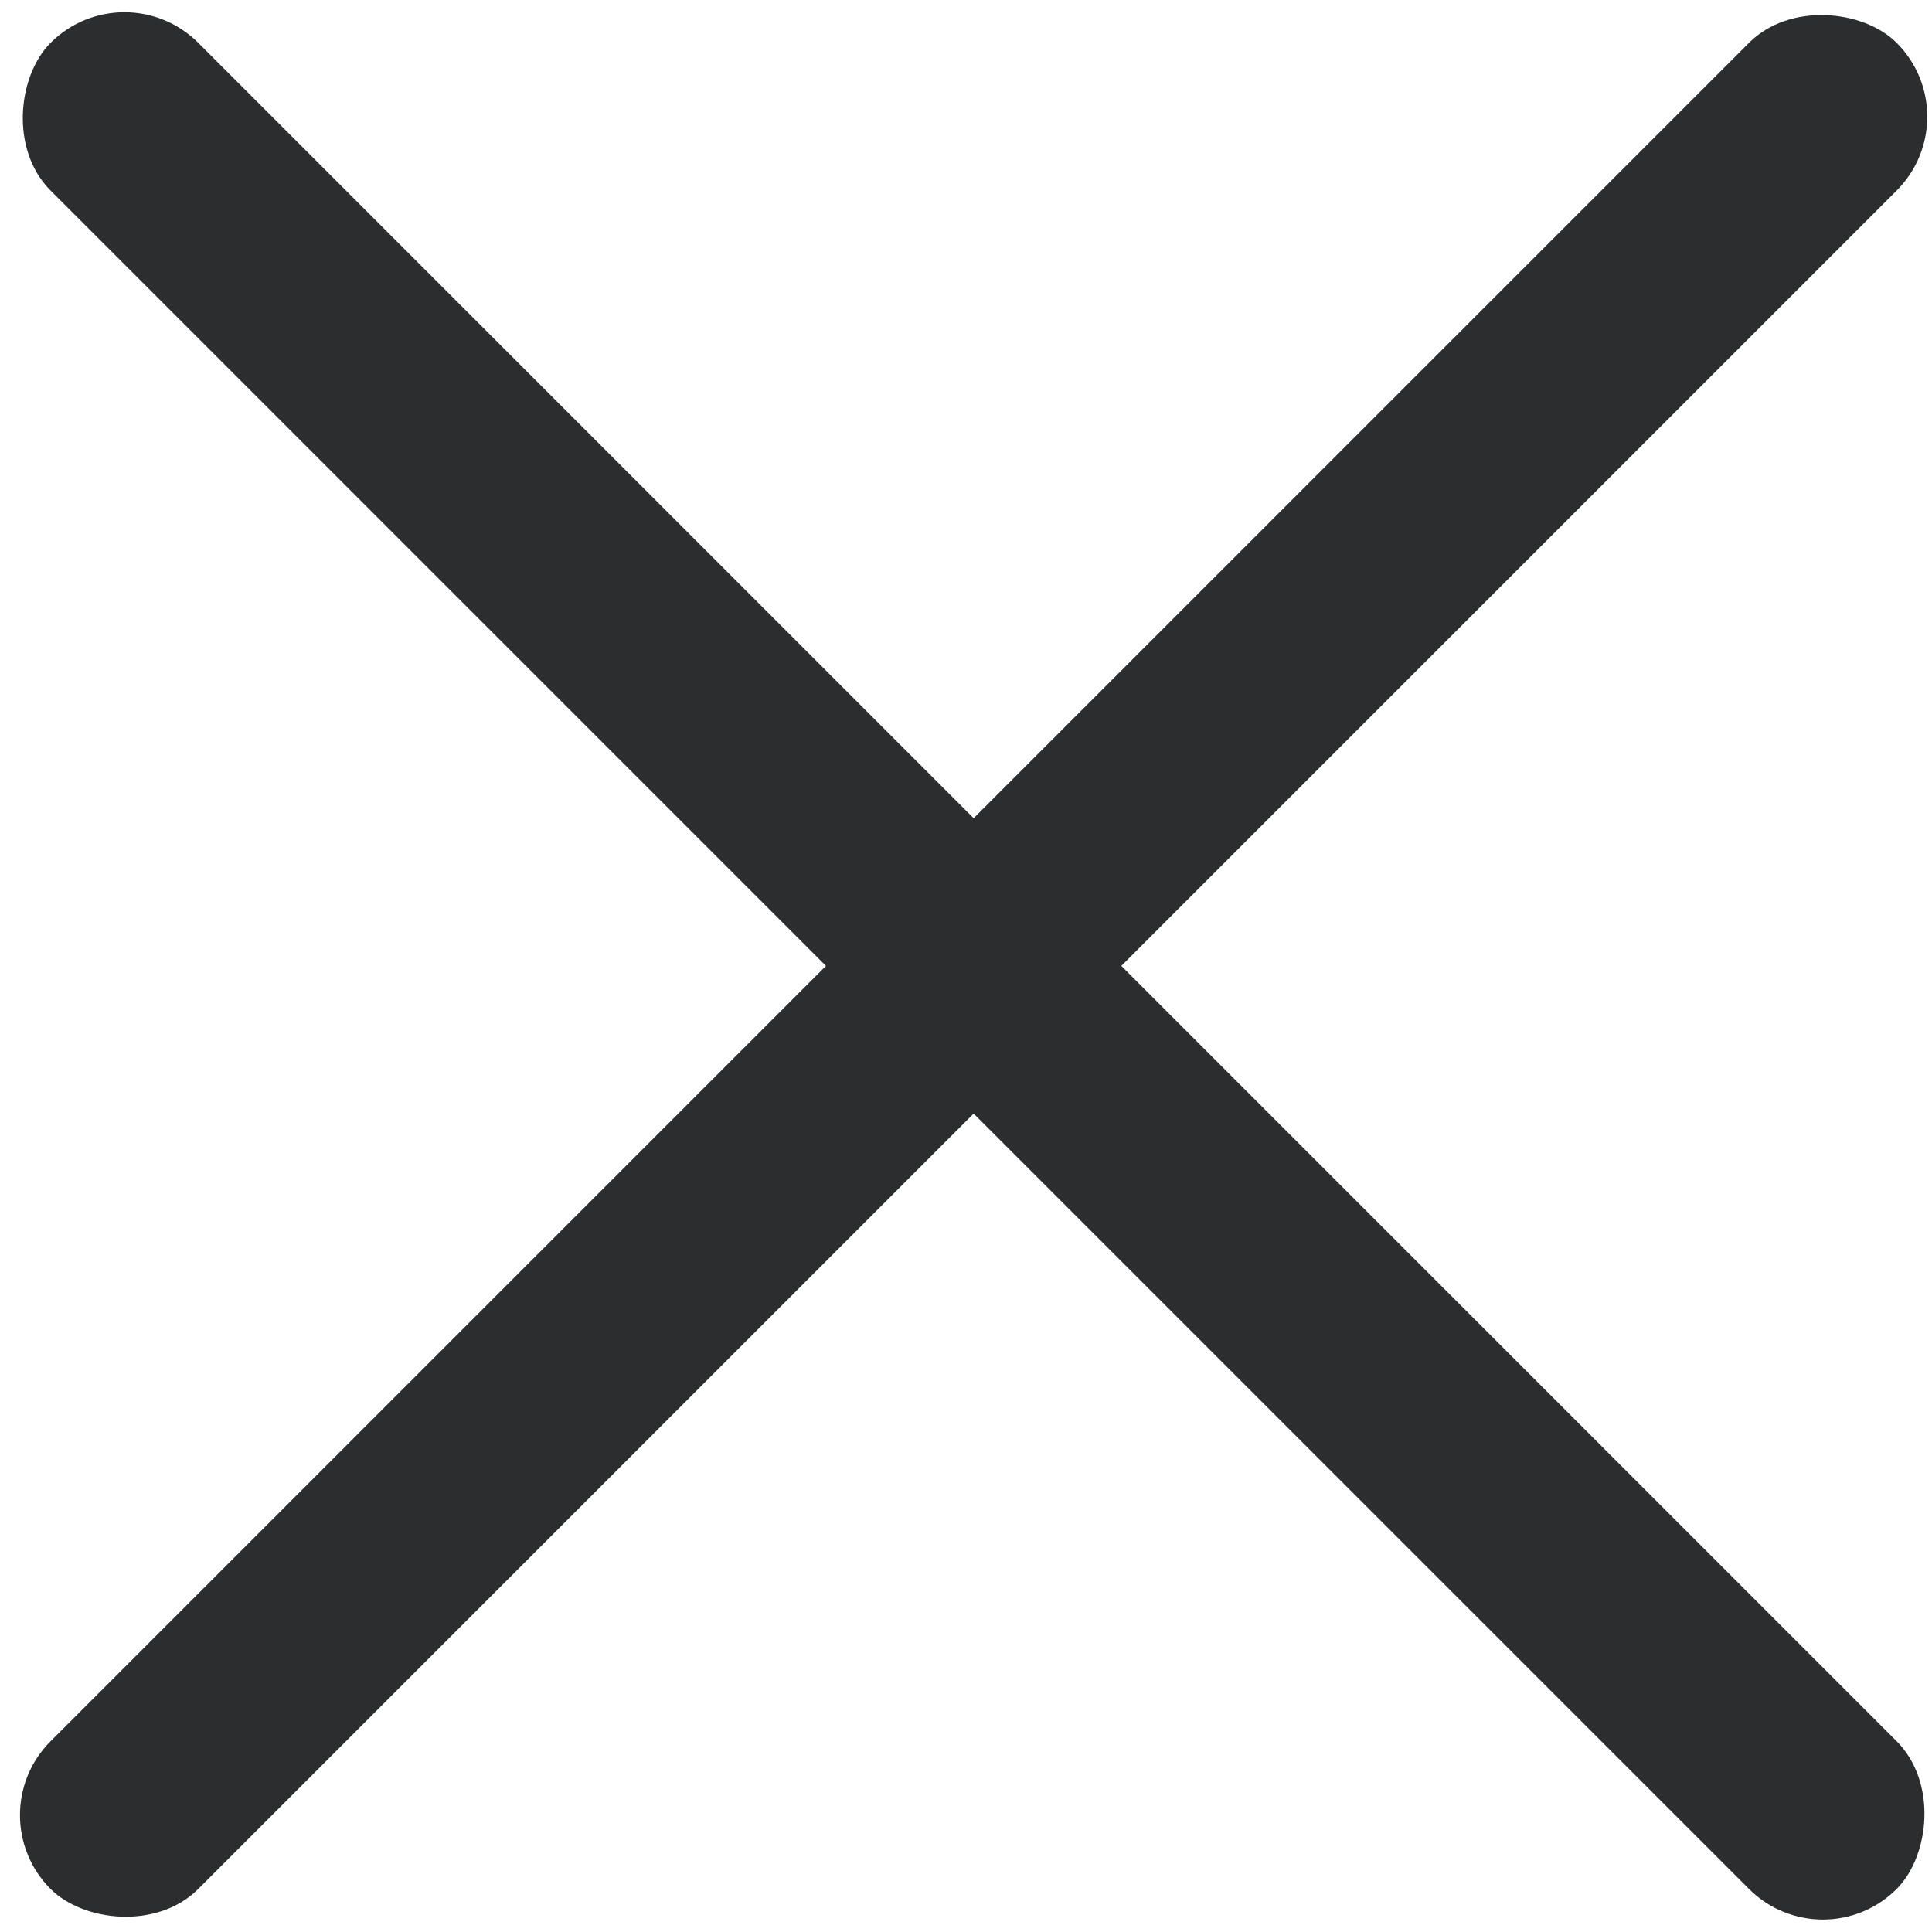
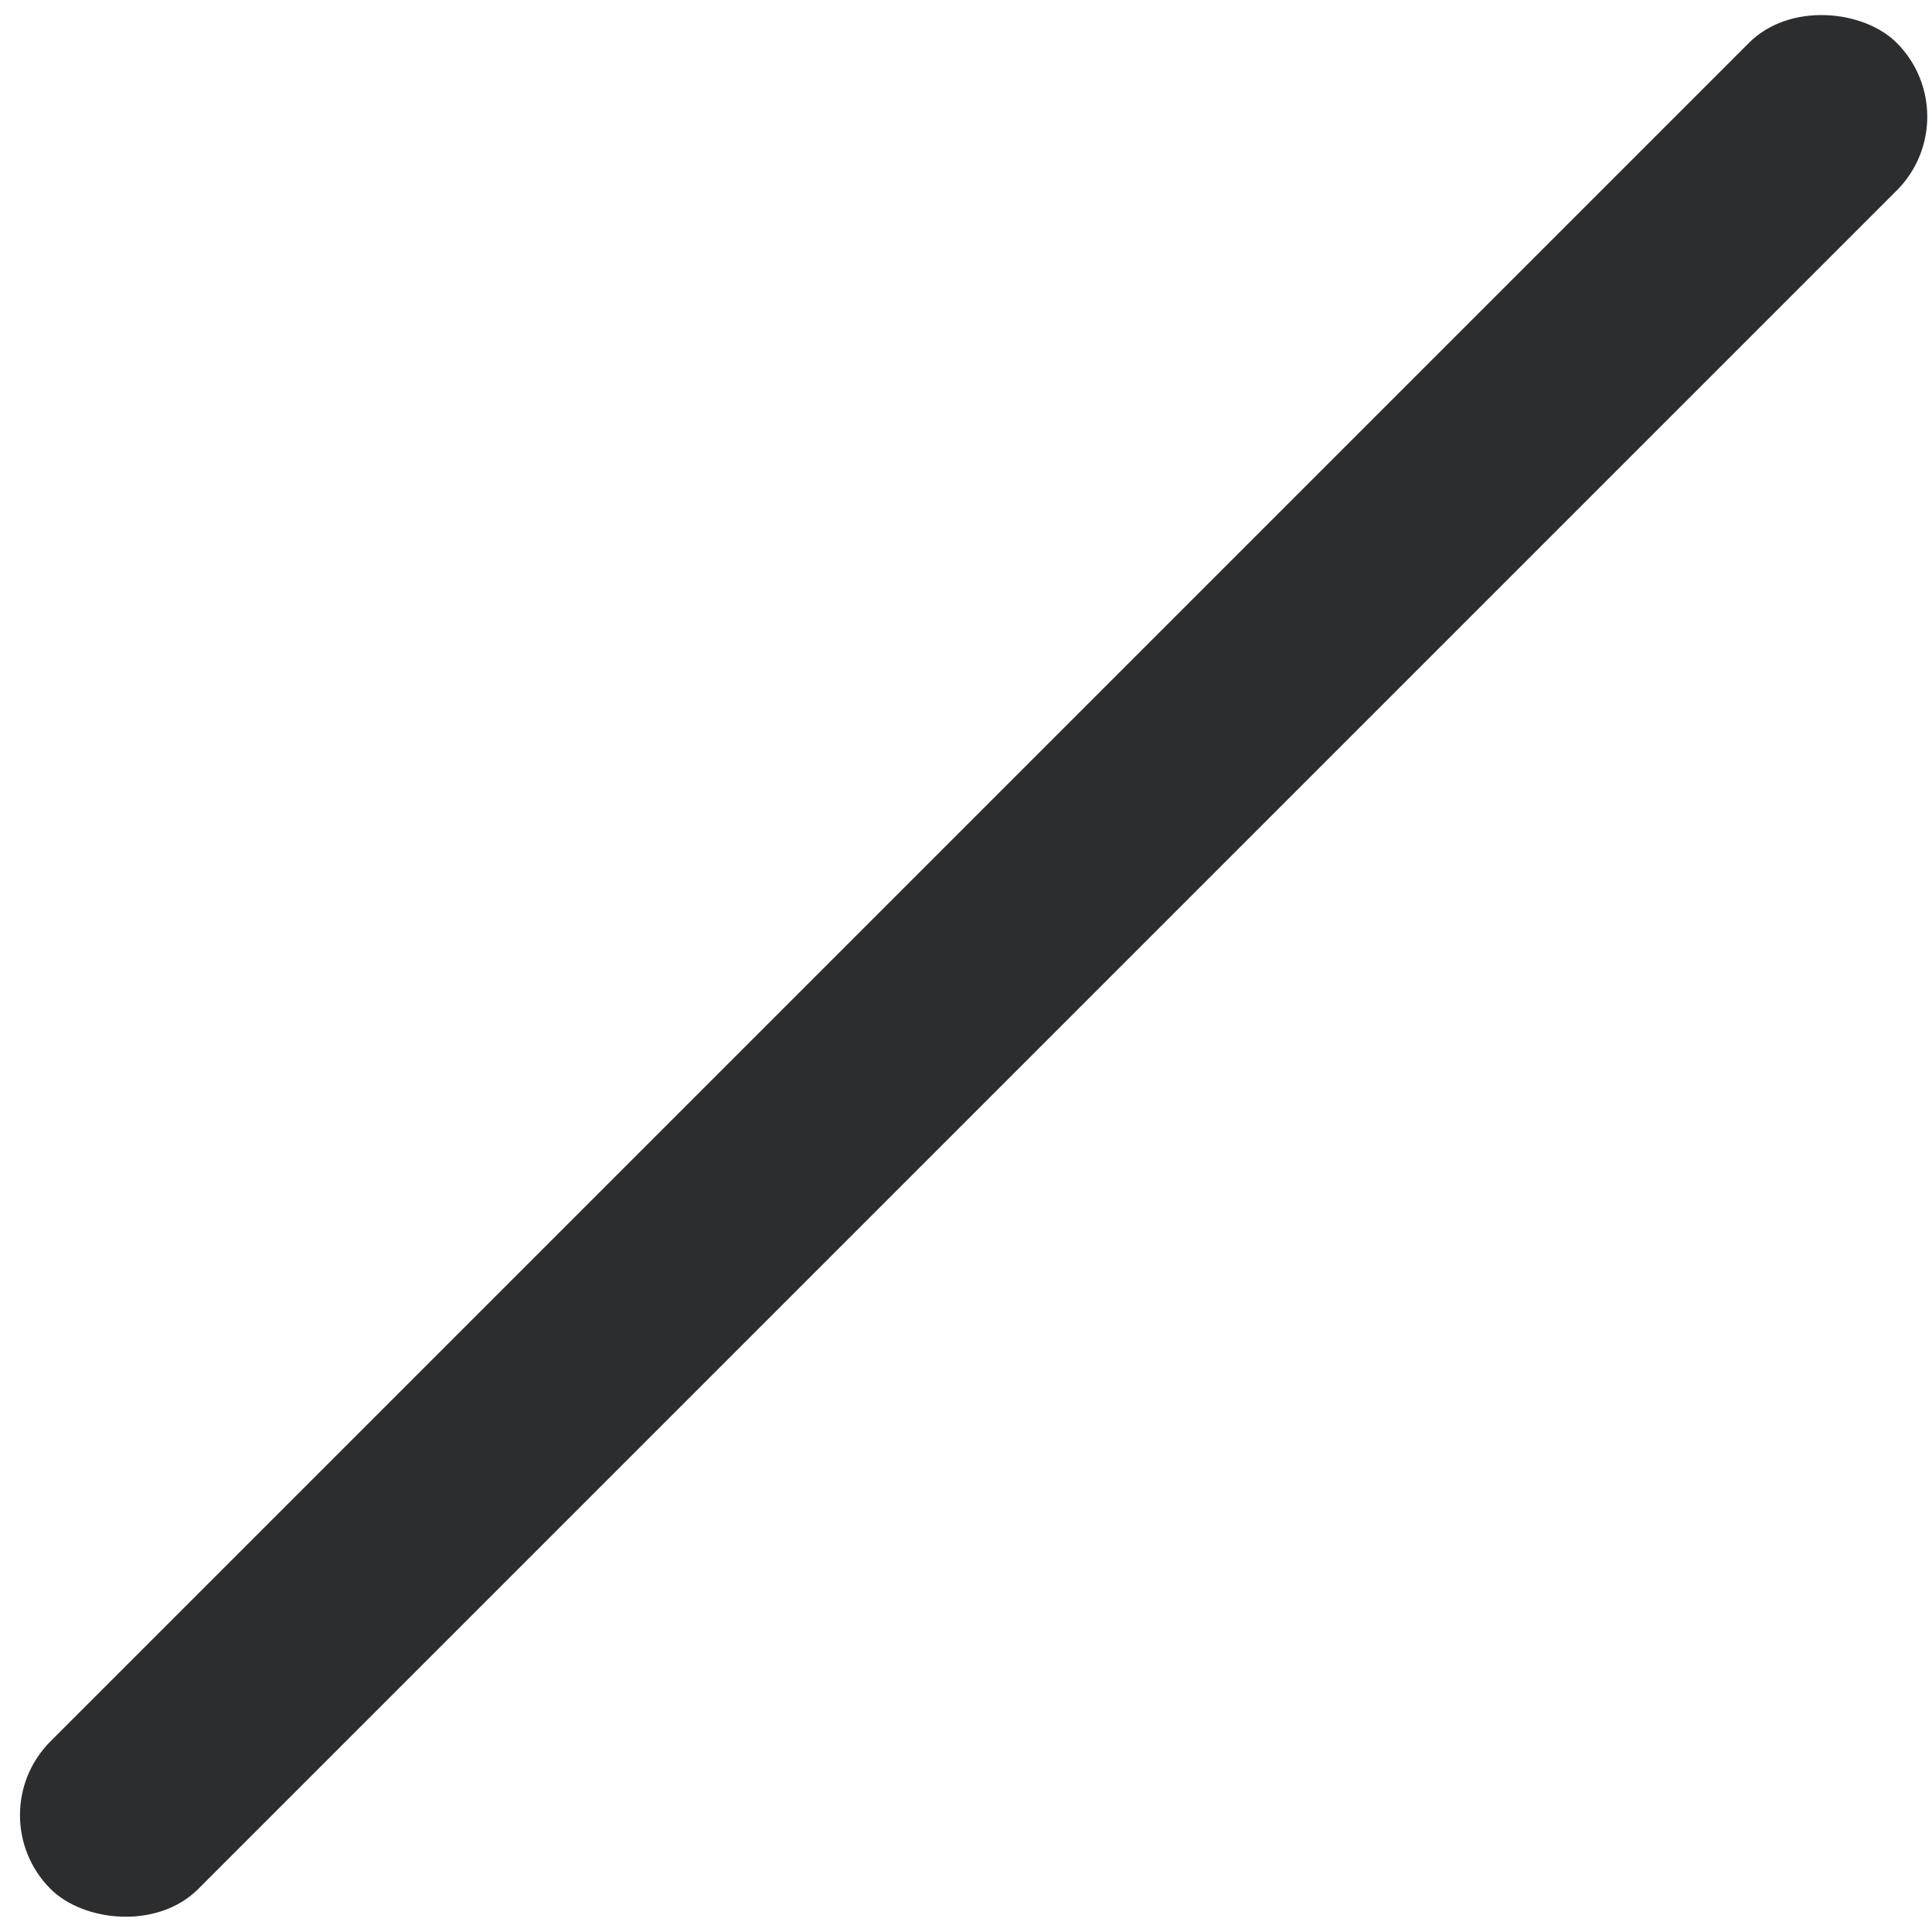
<svg xmlns="http://www.w3.org/2000/svg" width="37px" height="37px" viewBox="0 0 37 37" version="1.1">
  <desc>Close</desc>
  <g id="Milestone-1" stroke="none" stroke-width="1" fill="none" fill-rule="evenodd">
    <g id="MOBILE-Menu---Idle" transform="translate(-663, -52)" fill="#2B2D2F">
      <g id="X" transform="translate(646, 35)">
        <g transform="translate(35.646, 35.498) rotate(-315) translate(-35.646, -35.498) translate(10.646, 10.498)">
          <rect id="Rectangle-4-Copy" transform="translate(25, 25) rotate(-270) translate(-25, -25) " x="0" y="23" width="50" height="4" rx="2" />
-           <rect id="Rectangle-4-Copy-2" x="0" y="23" width="50" height="4" rx="2" />
        </g>
      </g>
    </g>
  </g>
</svg>